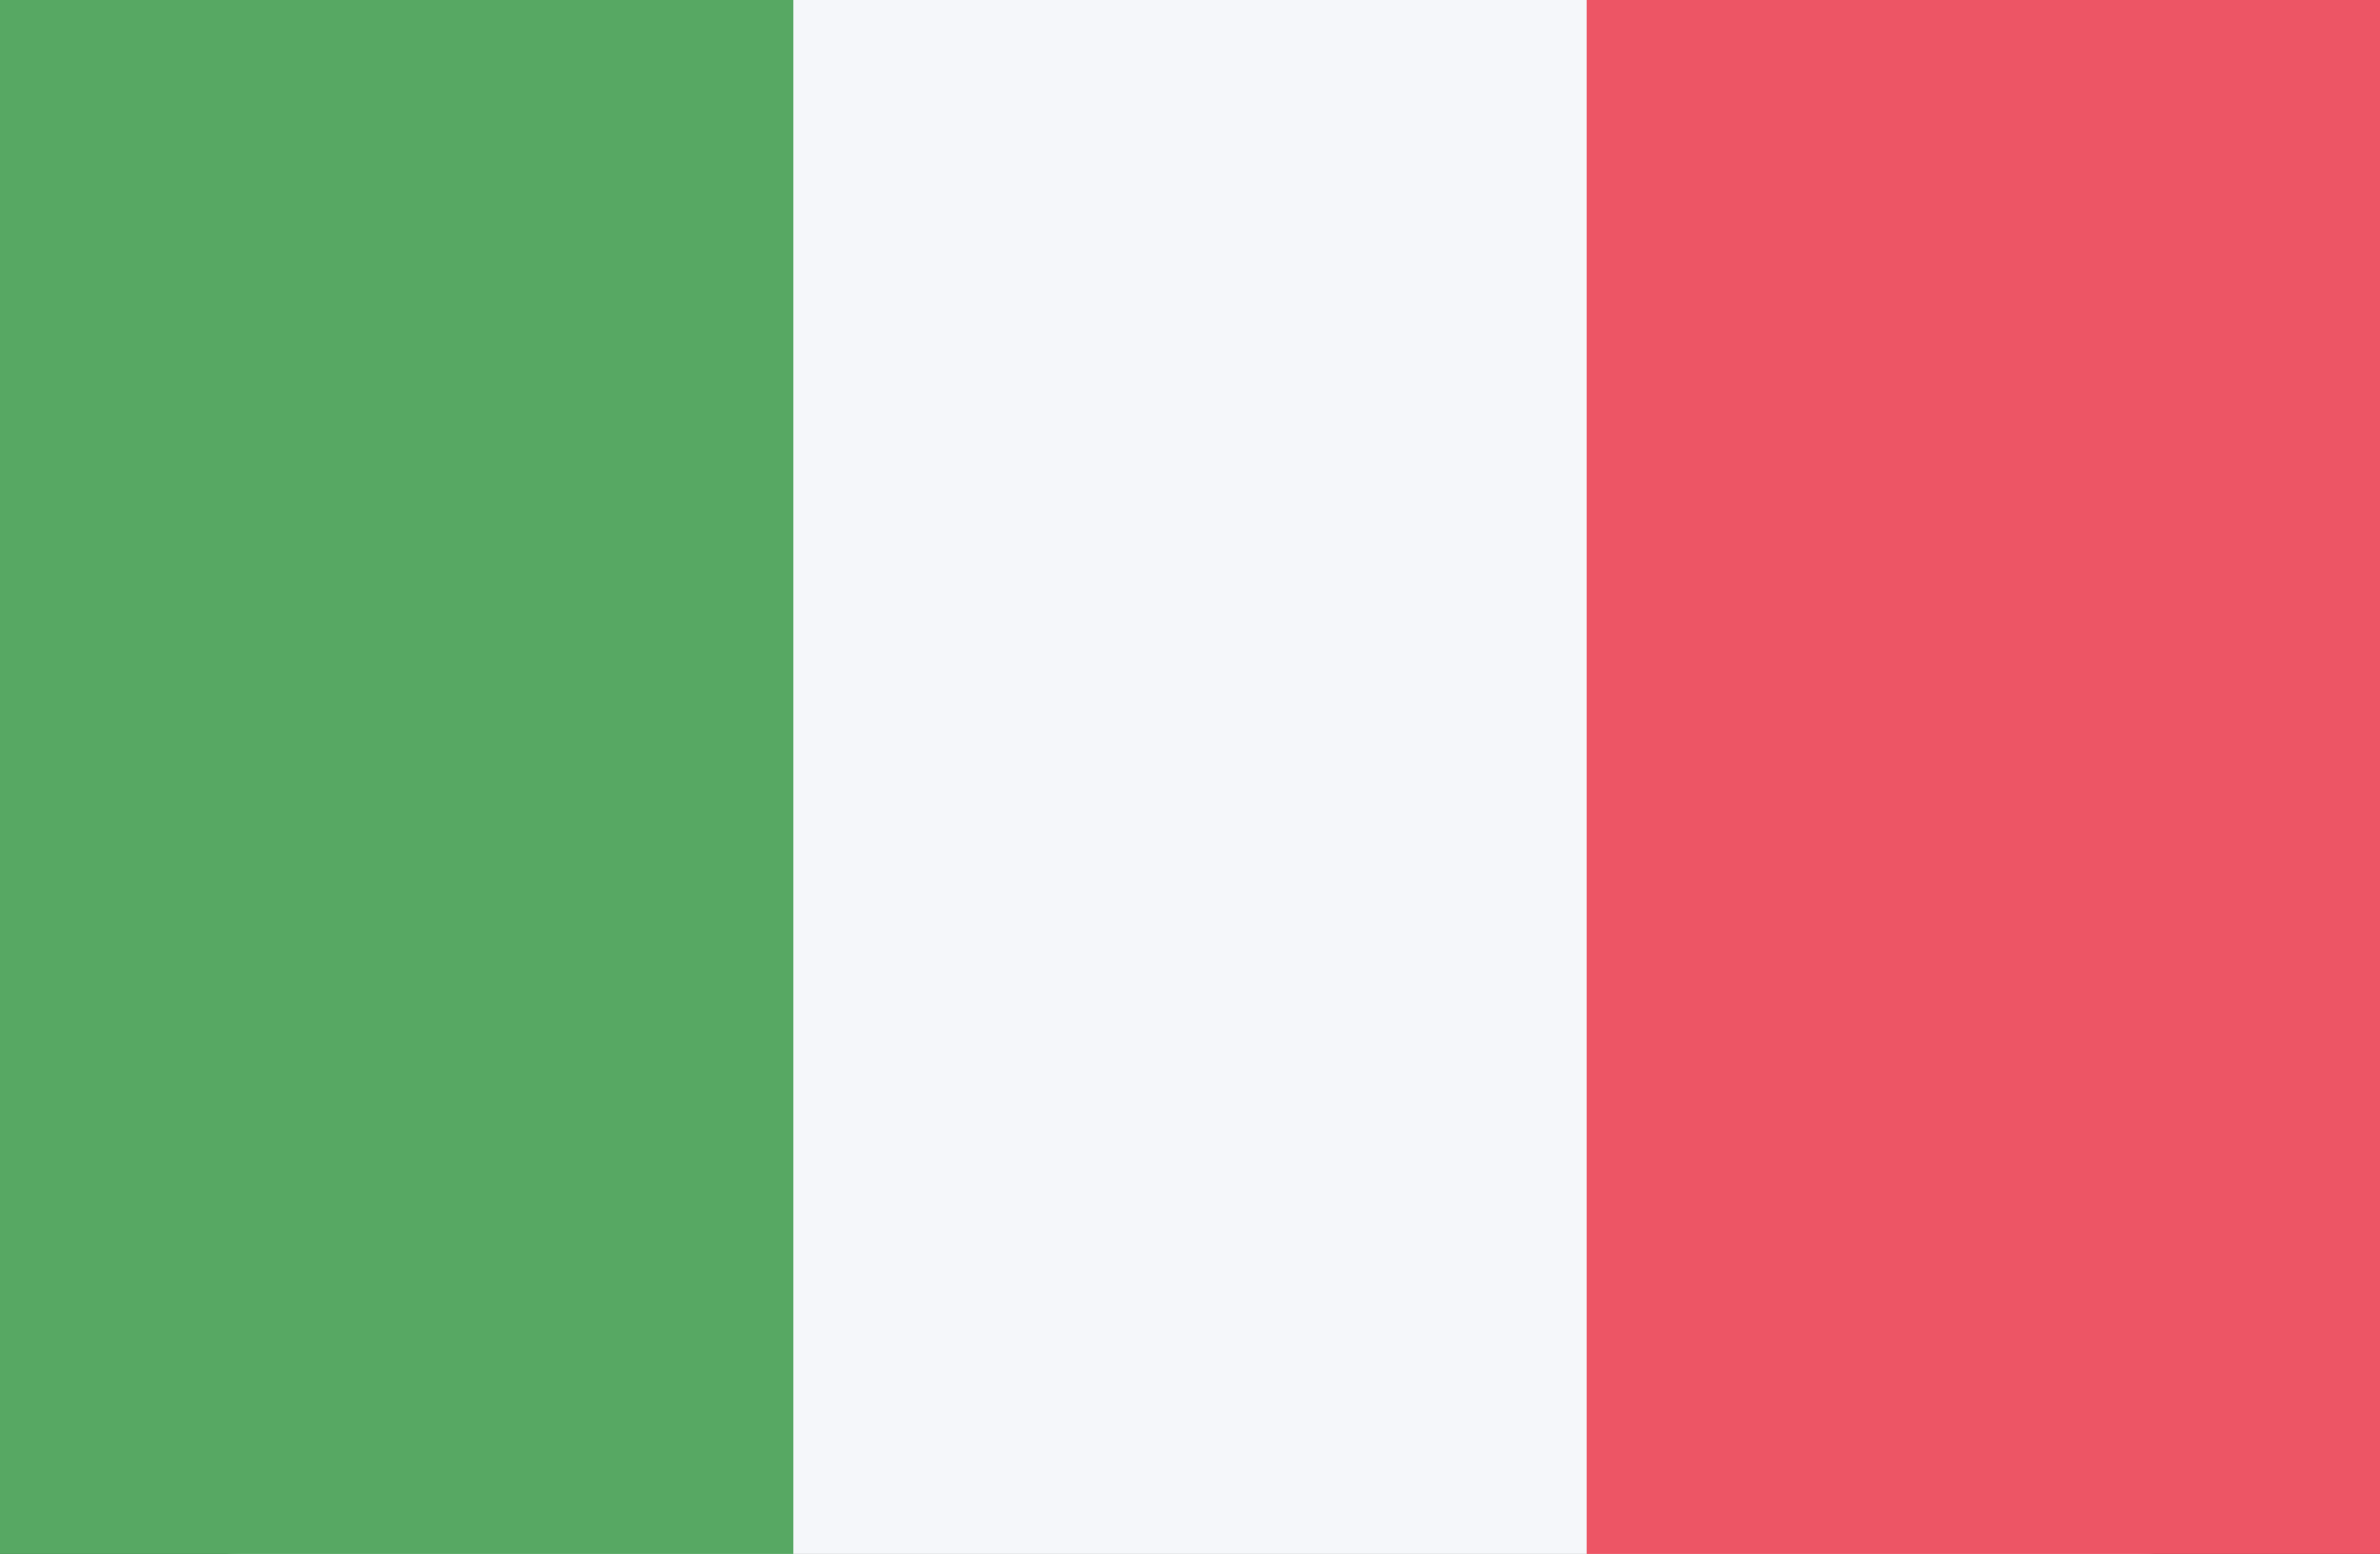
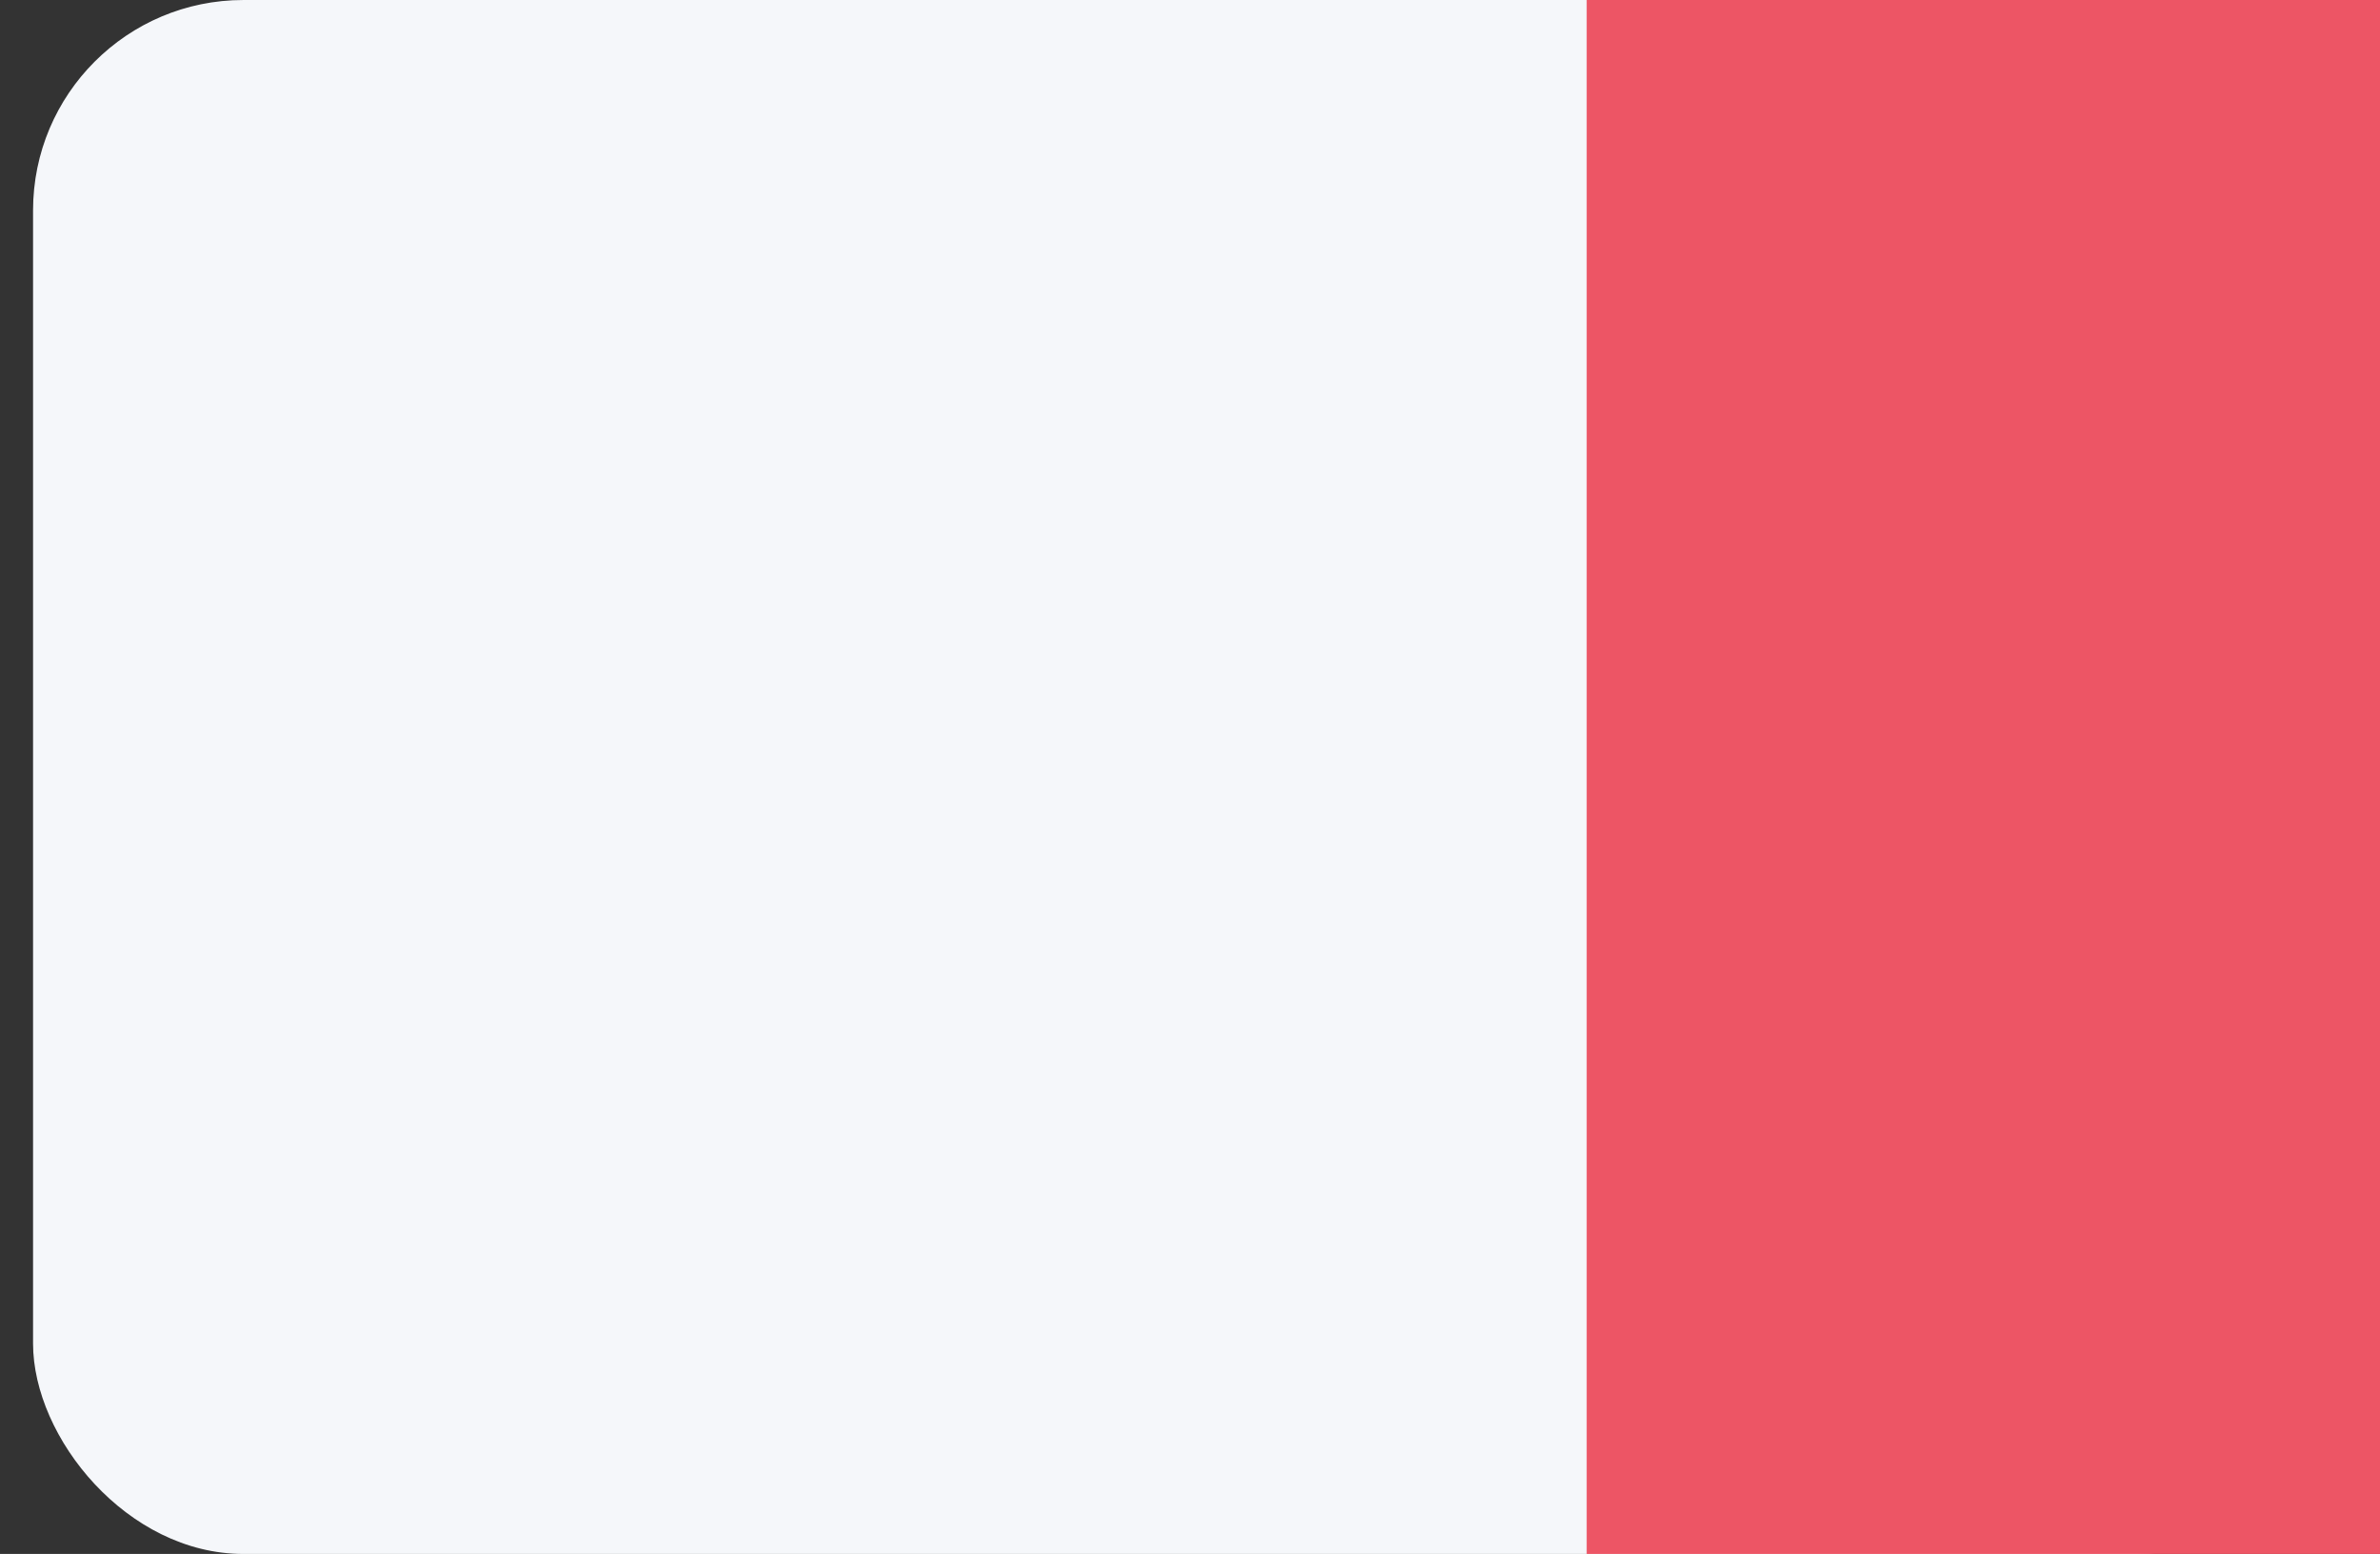
<svg xmlns="http://www.w3.org/2000/svg" id="IT.png" width="24.682" height="16.112" viewBox="0 0 72 47">
  <rect x="0" y="0" width="72" height="47" fill="#333333" stroke="none" />
  <defs>
    <style>
      .cls-1 {
        fill: #f5f7fa;
      }

      .cls-2 {
        fill: #ed5565;
      }

      .cls-3 {
        fill: #57a863;
      }
    </style>
  </defs>
  <rect id="Rounded_Rectangle_7_copy" data-name="Rounded Rectangle 7 copy" class="cls-1" x="1" width="70" height="47" rx="6.364" ry="6.364" />
  <rect id="Rectangle_1_copy_15" data-name="Rectangle 1 copy 15" class="cls-2" x="48" width="24" height="47" />
-   <rect id="Rectangle_1_copy_16" data-name="Rectangle 1 copy 16" class="cls-3" width="24" height="47" />
</svg>